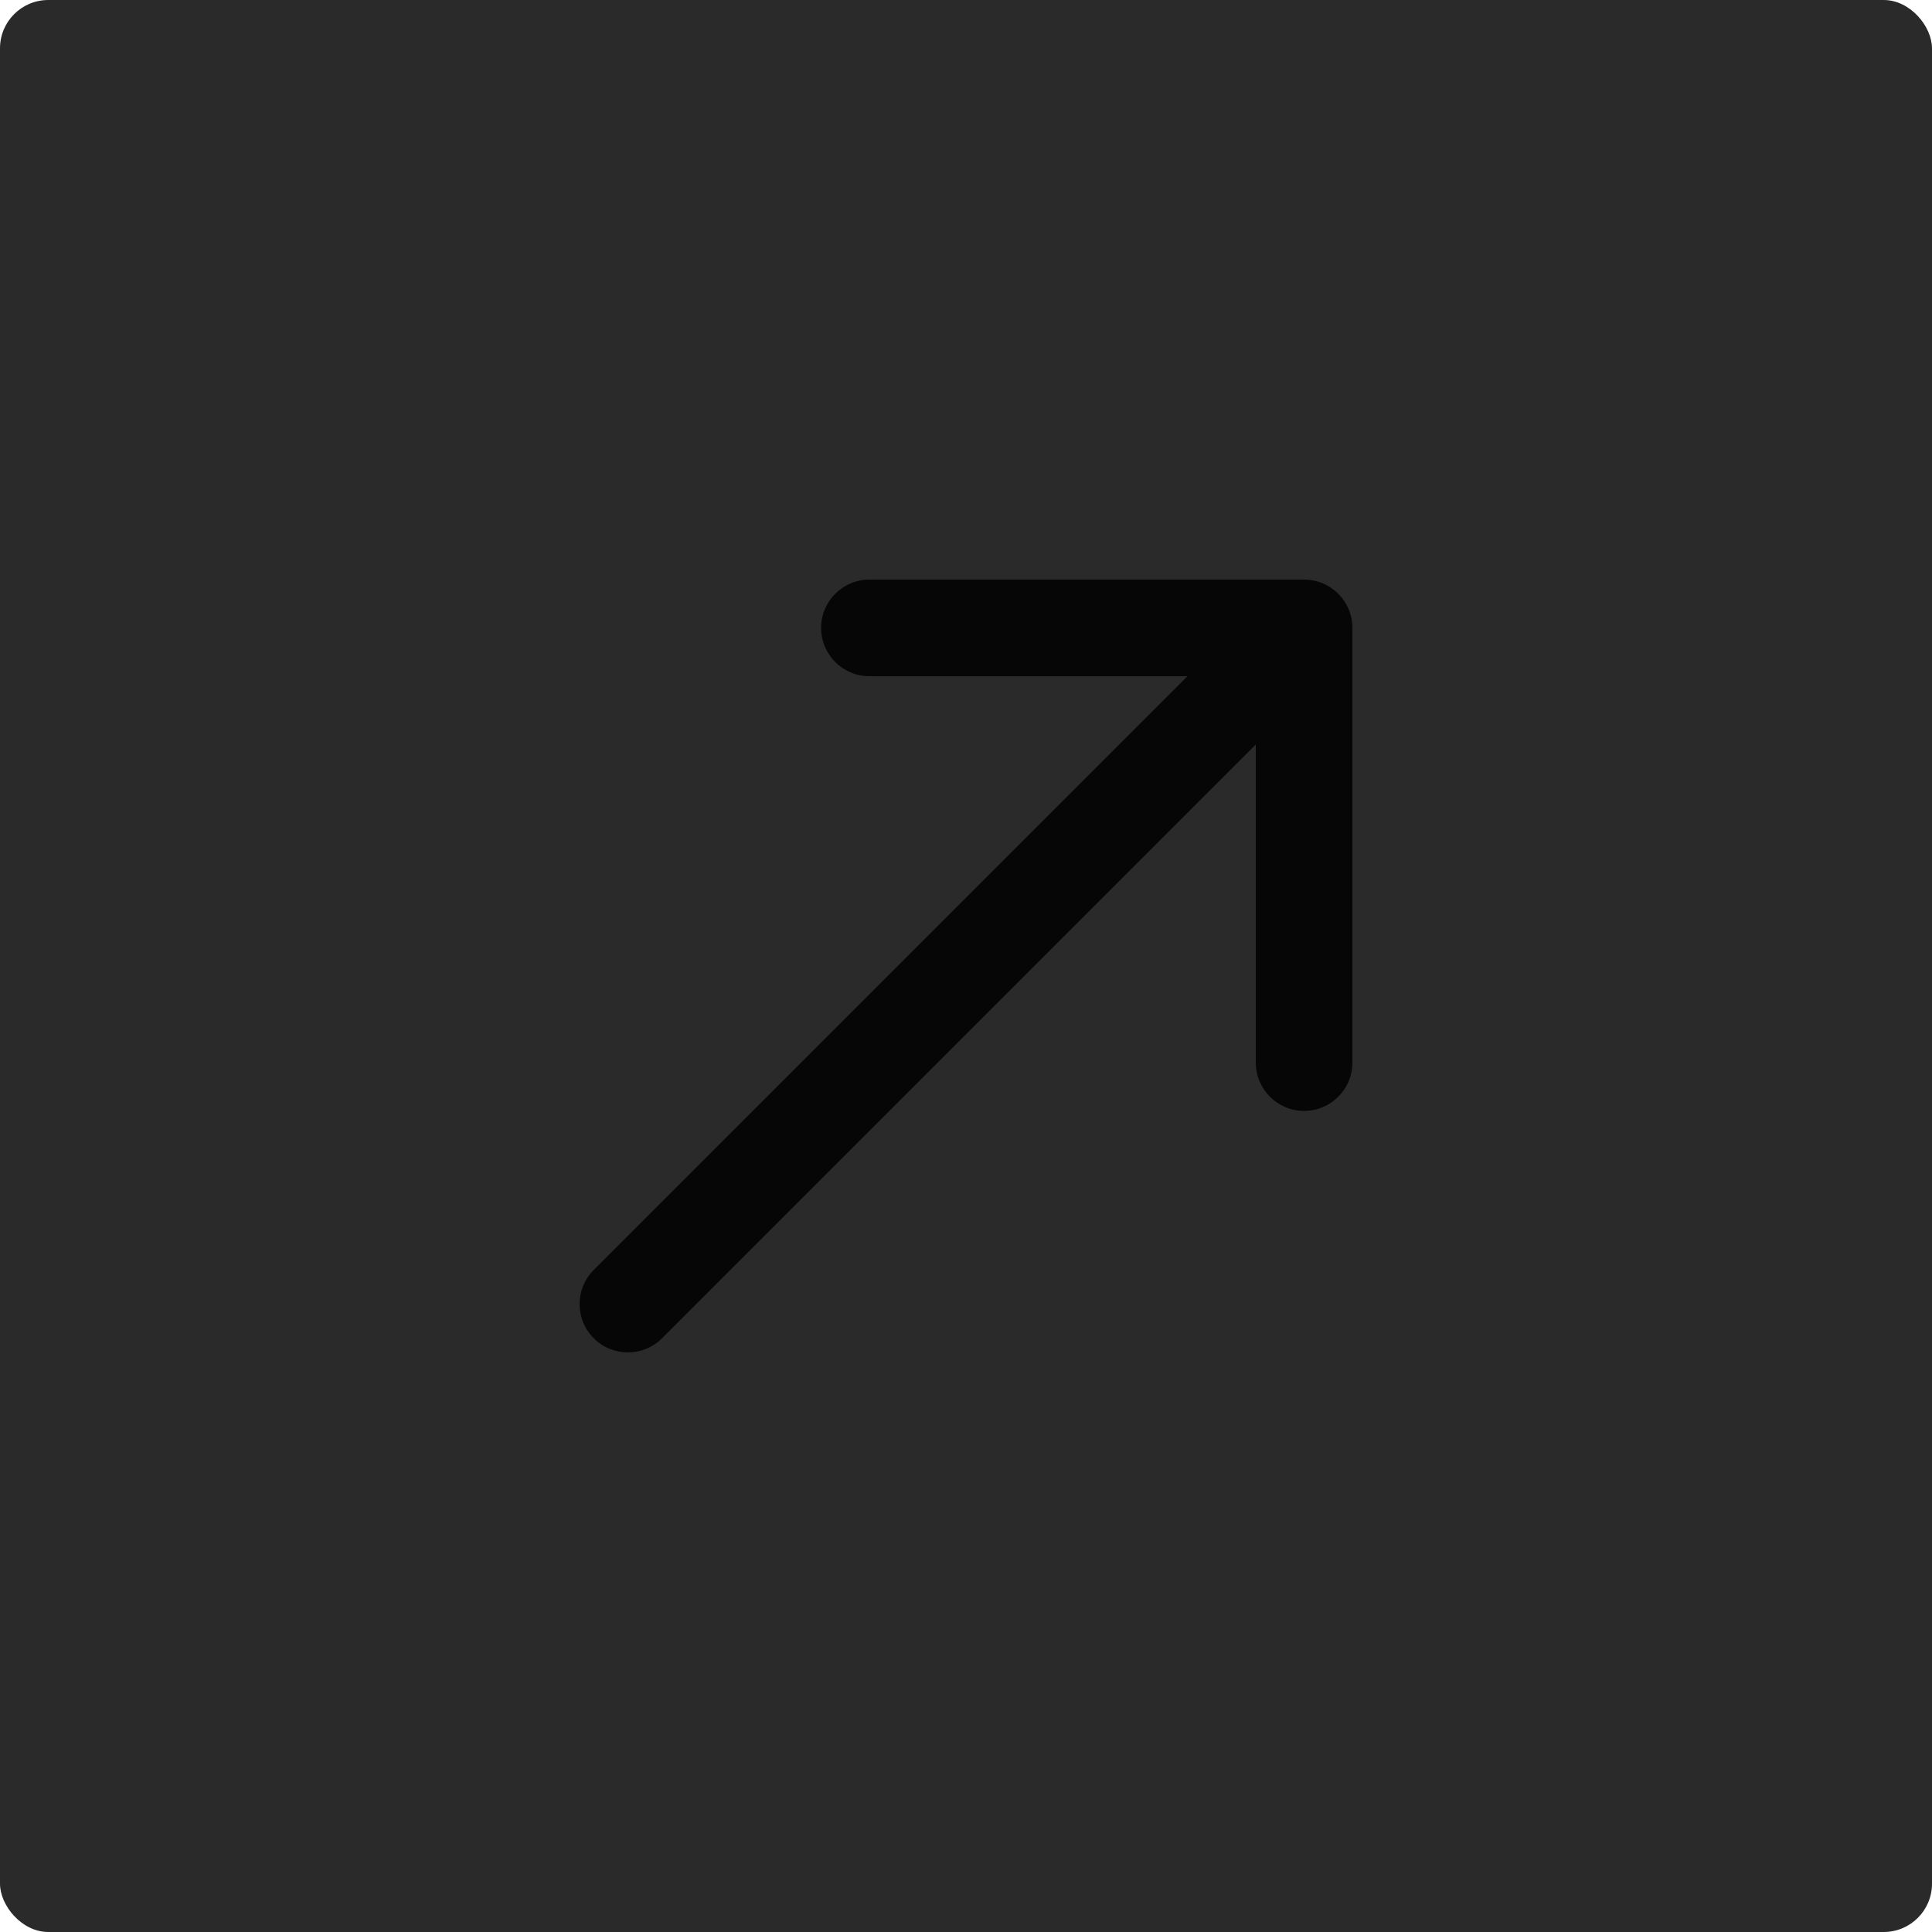
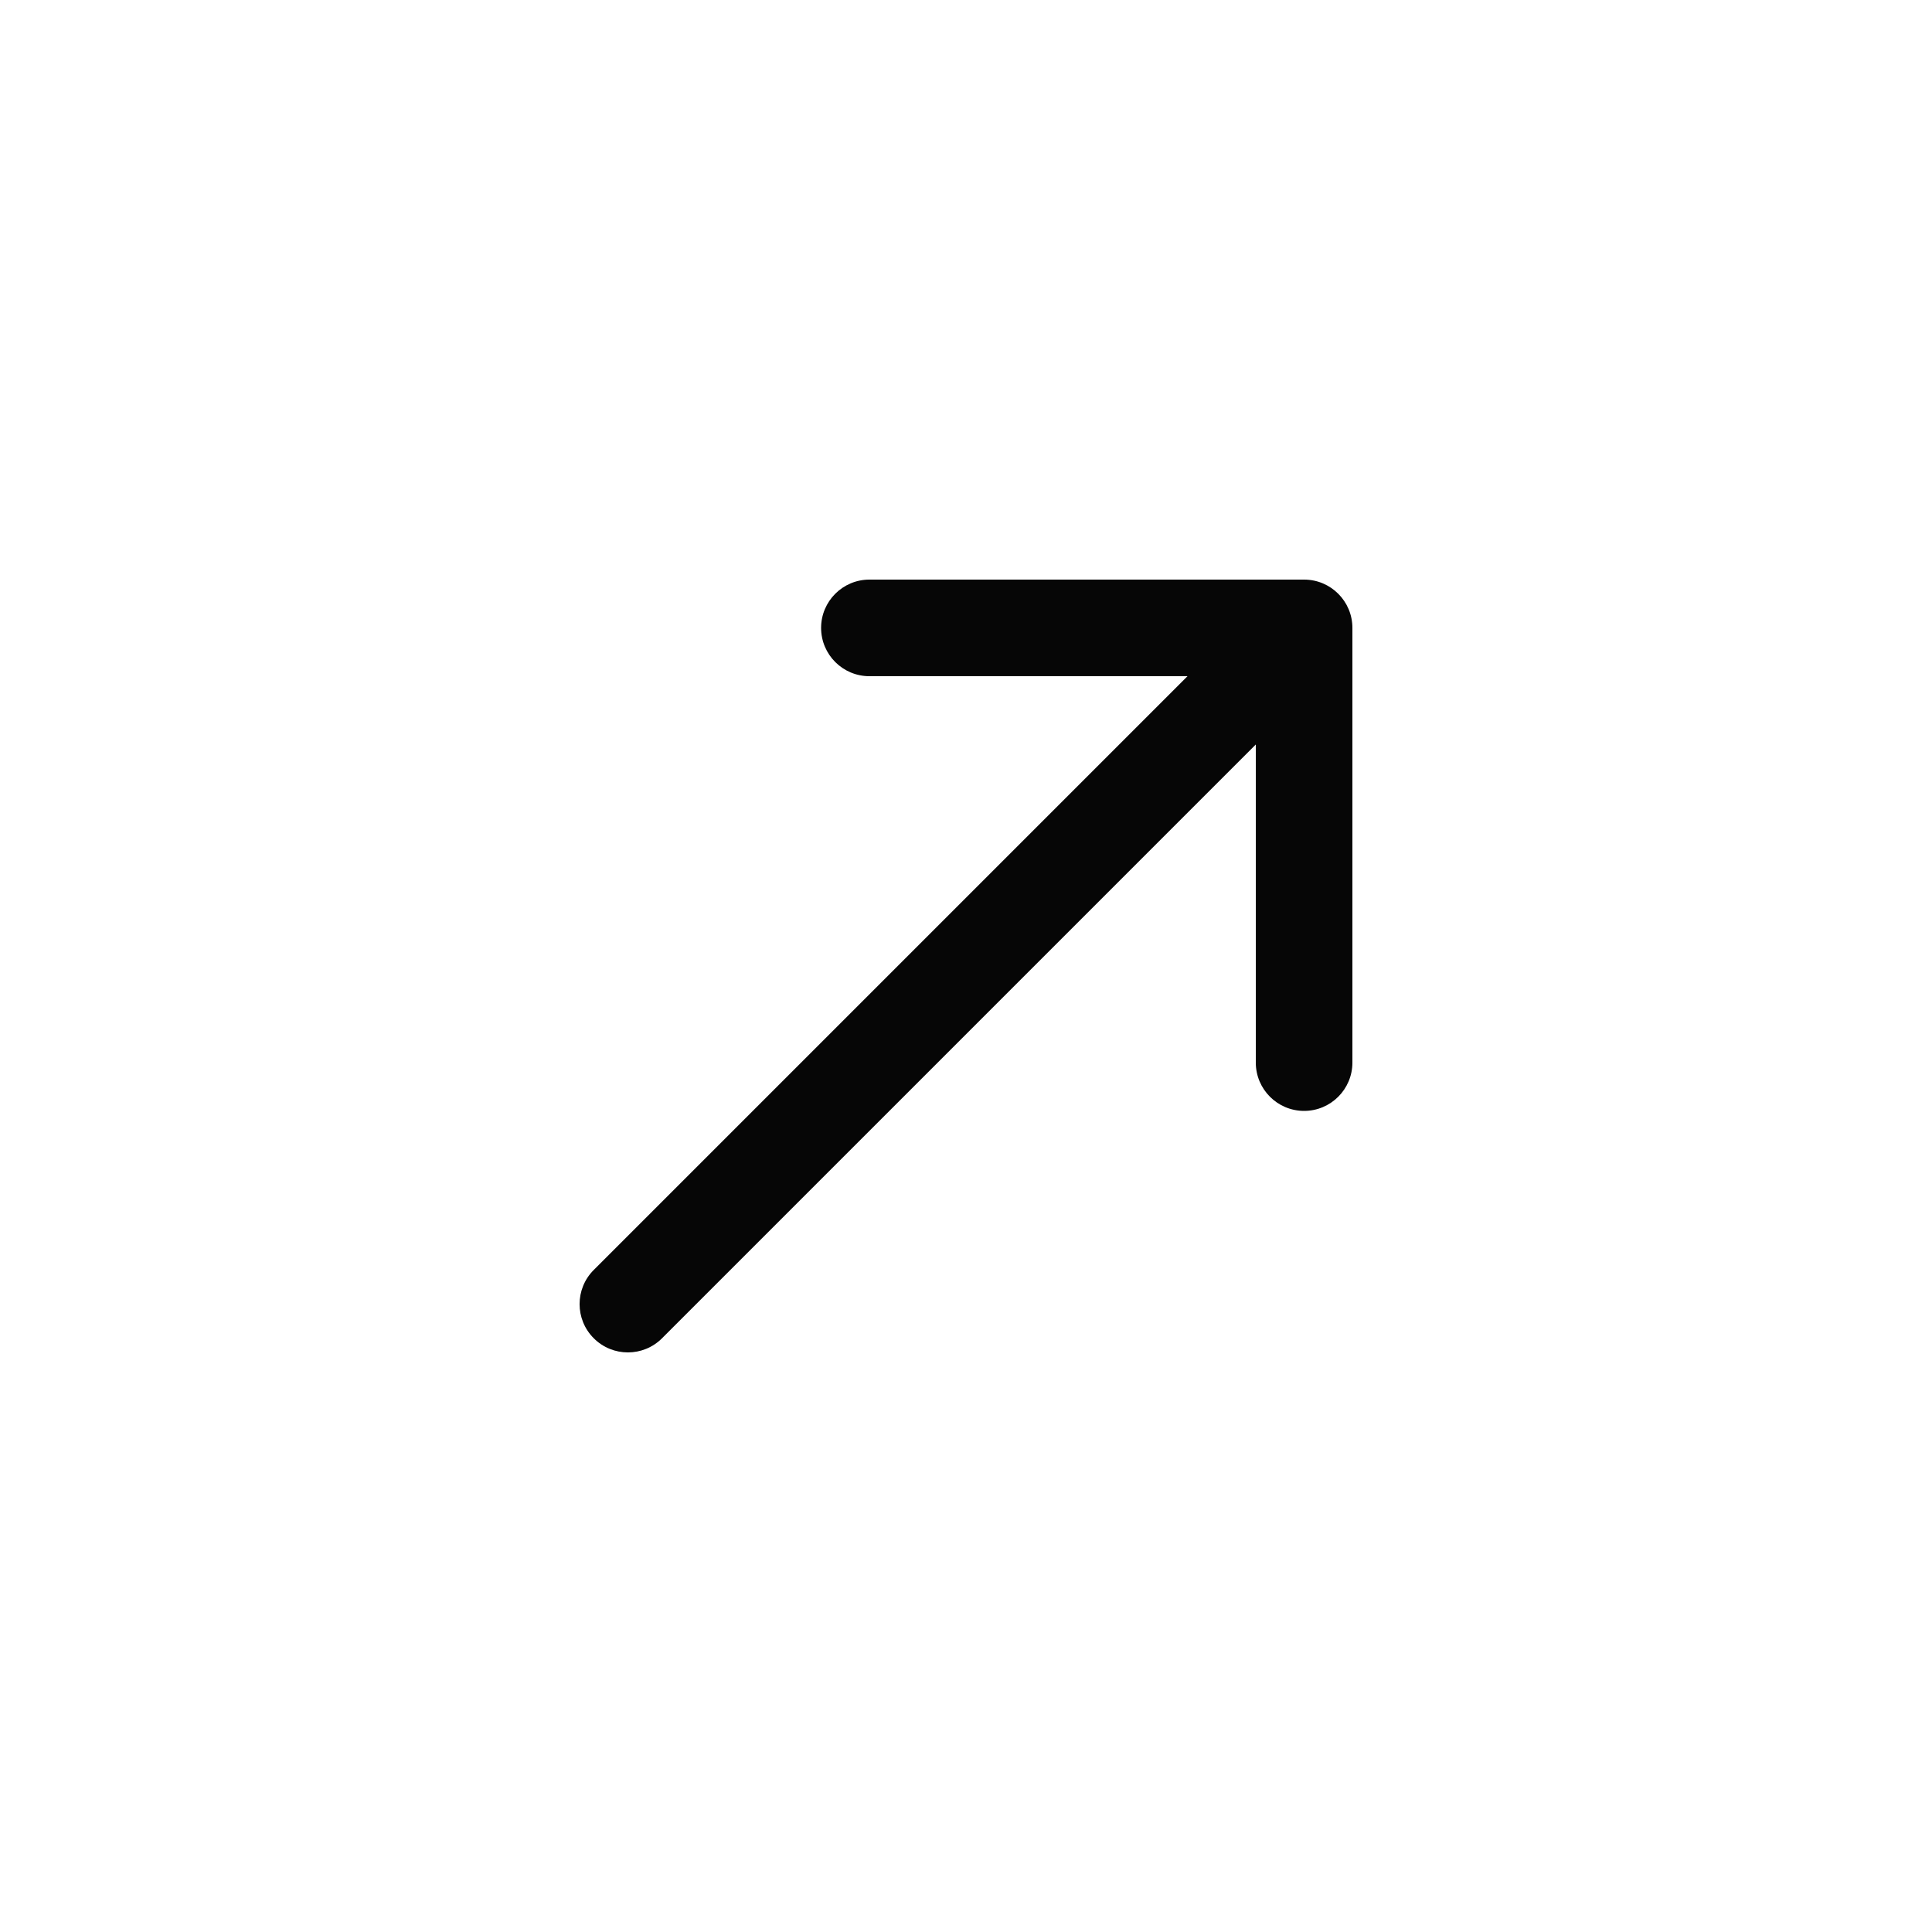
<svg xmlns="http://www.w3.org/2000/svg" width="40" height="40" viewBox="0 0 40 40" fill="none">
-   <rect width="40" height="40" rx="1" fill="#2A2A2A" />
  <path d="M12.293 26.293C11.902 26.683 11.902 27.317 12.293 27.707C12.683 28.098 13.317 28.098 13.707 27.707L13 27L12.293 26.293ZM28 13C28 12.448 27.552 12 27 12L18 12C17.448 12 17 12.448 17 13C17 13.552 17.448 14 18 14L26 14L26 22C26 22.552 26.448 23 27 23C27.552 23 28 22.552 28 22L28 13ZM13 27L13.707 27.707L27.707 13.707L27 13L26.293 12.293L12.293 26.293L13 27Z" fill="#060606" />
</svg>